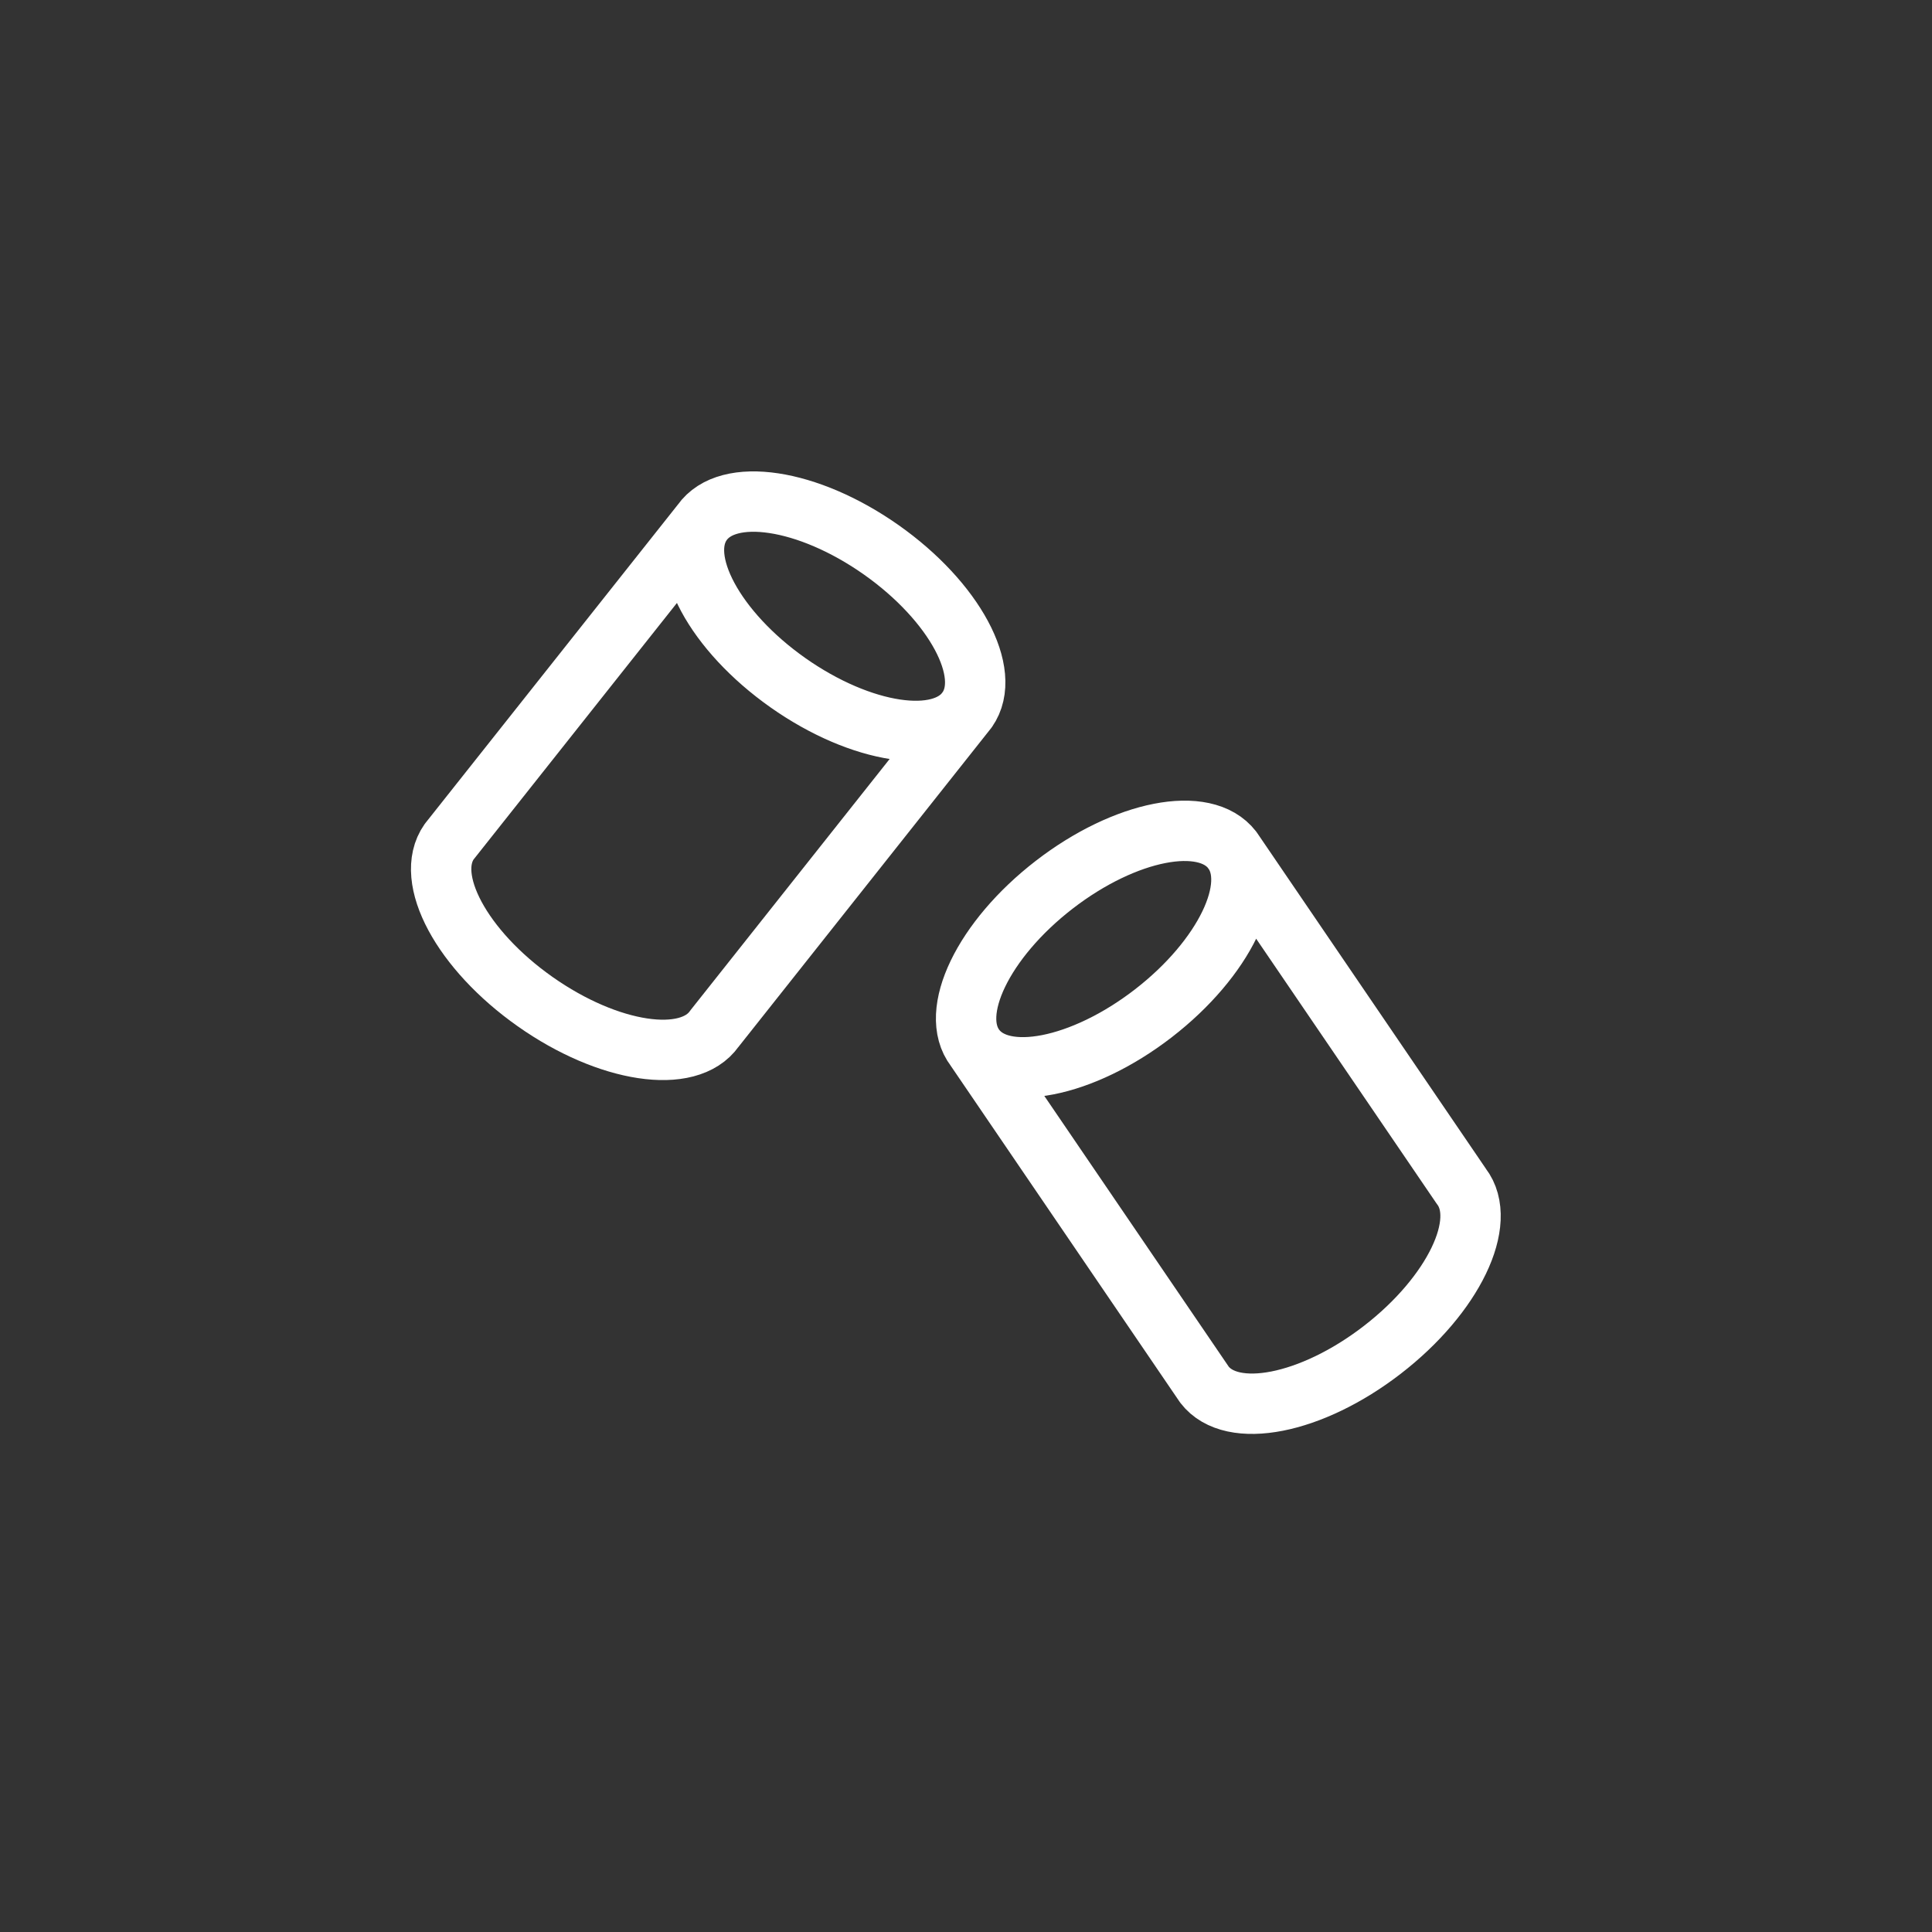
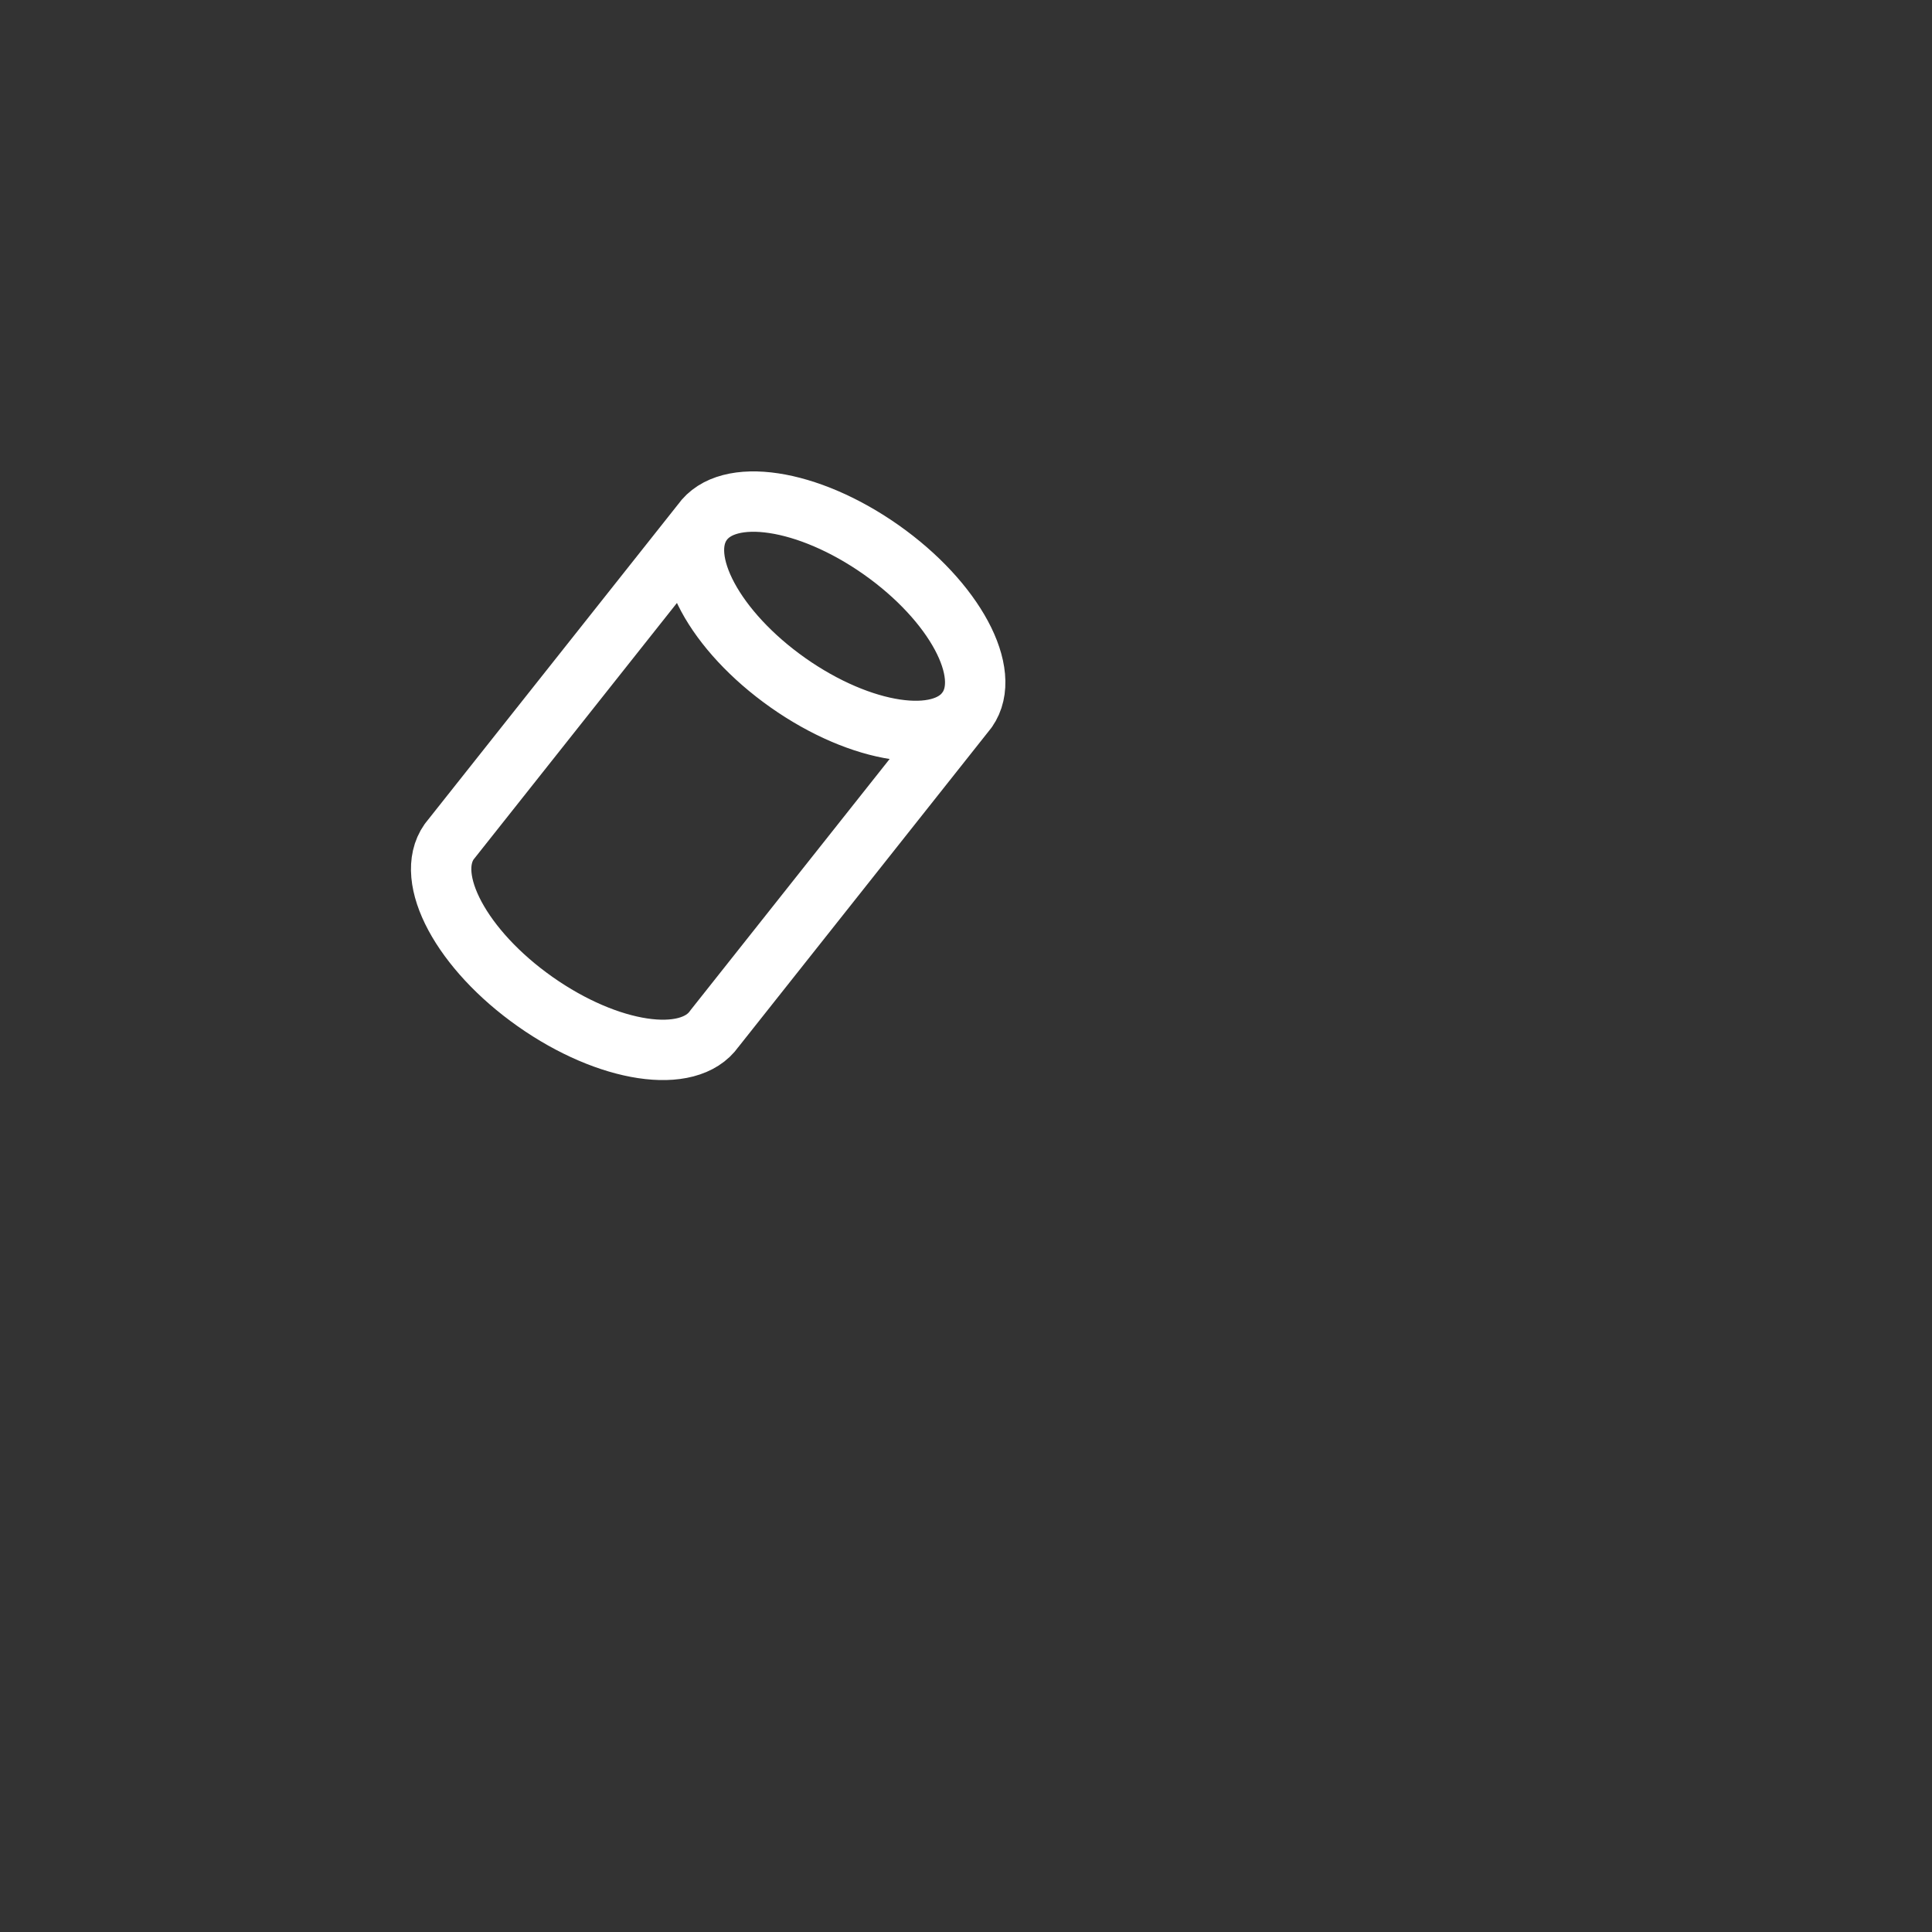
<svg xmlns="http://www.w3.org/2000/svg" width="48" height="48" viewBox="0 0 48 48" fill="none">
  <rect x="0" y="0" width="48" height="48" fill="#333333" stroke="none" />
  <path d="M24.03 17.633L17.749 25.557C17.109 26.469 15.115 26.168 13.295 24.885C11.475 23.603 10.519 21.824 11.159 20.912L17.44 12.989M24.03 17.633C24.67 16.721 23.714 14.943 21.894 13.66C20.074 12.378 18.08 12.077 17.44 12.989M24.03 17.633C23.39 18.545 21.396 18.244 19.576 16.962C17.756 15.679 16.8 13.9 17.44 12.989" stroke="white" stroke-width="1.5" stroke-linecap="round" stroke-linejoin="round" />
-   <path d="M30.613 21.115L36.306 29.472C36.985 30.355 36.107 32.174 34.345 33.535C32.583 34.897 30.604 35.285 29.925 34.402L24.232 26.044M30.613 21.115C29.934 20.232 27.954 20.62 26.192 21.981C24.43 23.342 23.553 25.161 24.232 26.044M30.613 21.115C31.292 21.997 30.415 23.816 28.653 25.177C26.89 26.539 24.911 26.927 24.232 26.044" stroke="white" stroke-width="1.5" stroke-linecap="round" stroke-linejoin="round" />
  <defs>
    <linearGradient id="paint0_linear_2011_43" x1="-15.236" y1="-1.753" x2="74.157" y2="75.371" gradientUnits="userSpaceOnUse">
      <stop stop-color="#4CB950" />
      <stop offset="1" stop-color="#A0CD46" />
    </linearGradient>
  </defs>
</svg>